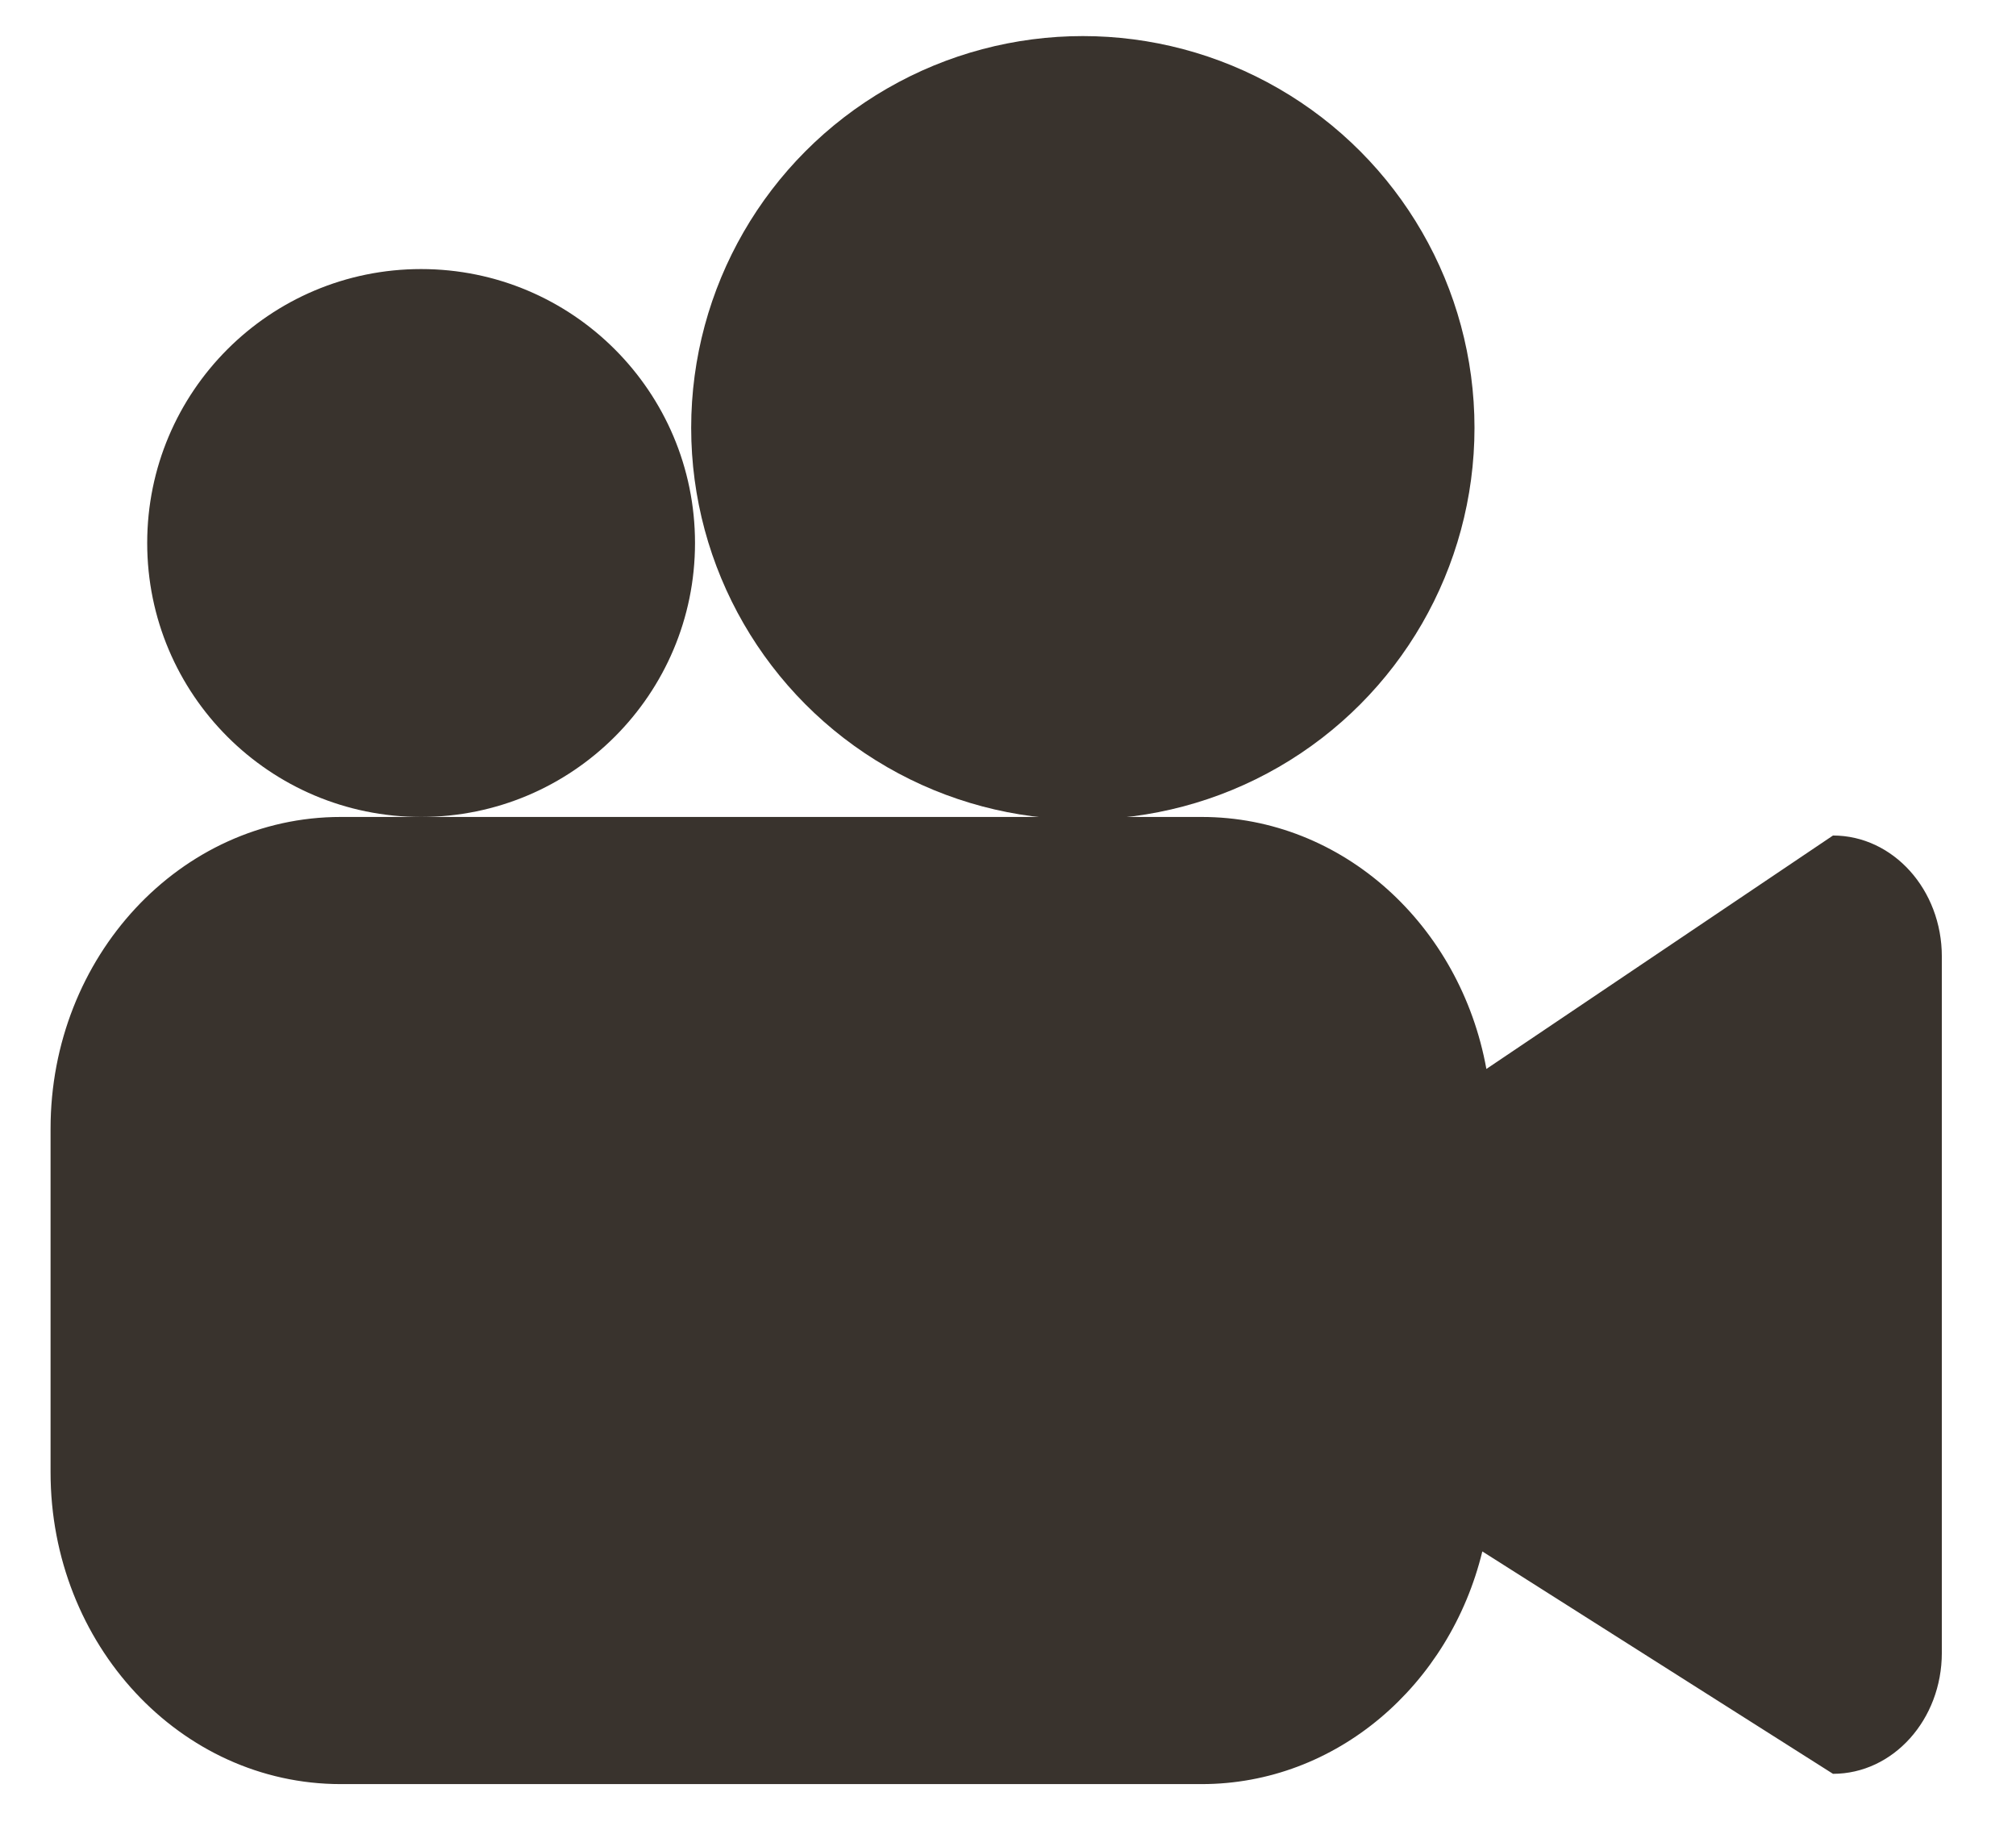
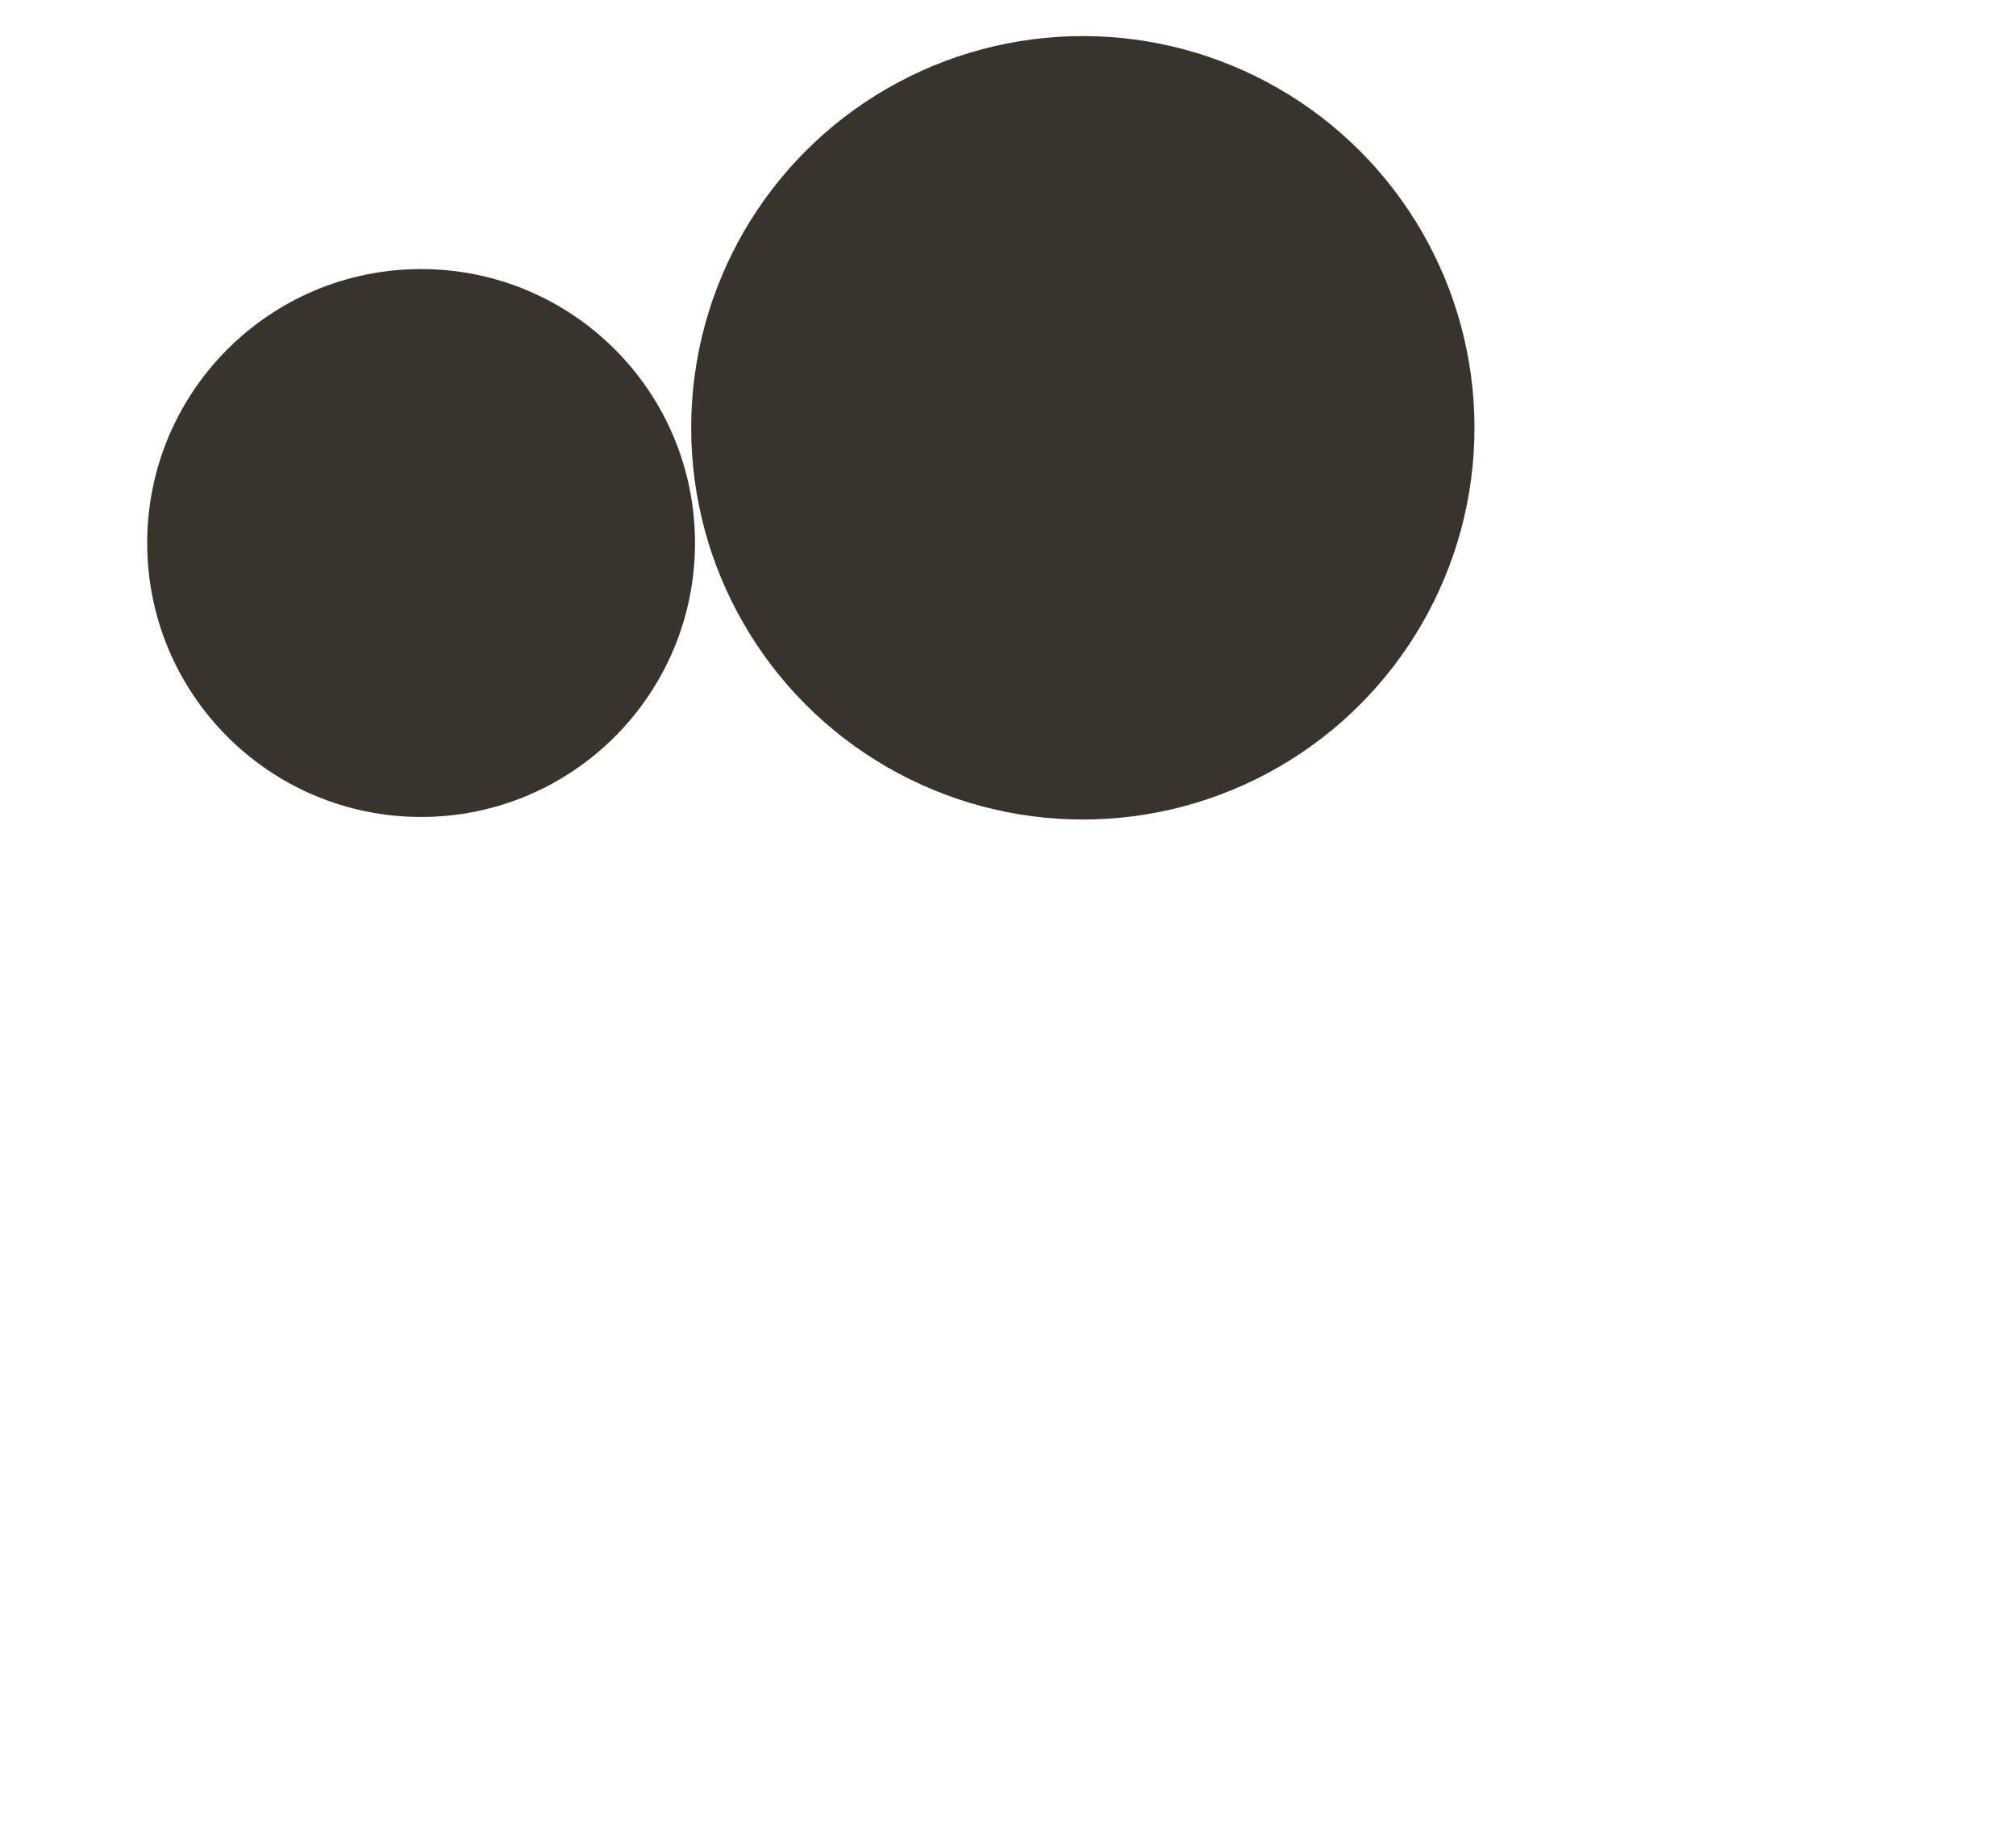
<svg xmlns="http://www.w3.org/2000/svg" version="1.1" id="Layer_2" x="0px" y="0px" width="841.89px" height="764px" viewBox="11 260 841.89 764" enable-background="new 11 260 841.89 764" xml:space="preserve">
-   <path fill="#39332D" d="M776.464,608.862l-144.744,97.47c-10.838-59.949-59.945-105.22-118.916-105.22h-359.52  c-66.919,0-121.168,58.281-121.168,130.177v143.47c0,71.892,54.249,130.176,121.168,130.176h359.52  c56.295,0,103.611-41.253,117.223-97.149l146.438,92.856c25.105,0,45.453-22.616,45.453-50.519V659.381  C821.917,631.48,801.57,608.862,776.464,608.862z" />
  <circle fill="#39332D" cx="186.855" cy="486.729" r="114.384" />
  <circle fill="#39332D" cx="463.197" cy="438.624" r="163.558" />
</svg>